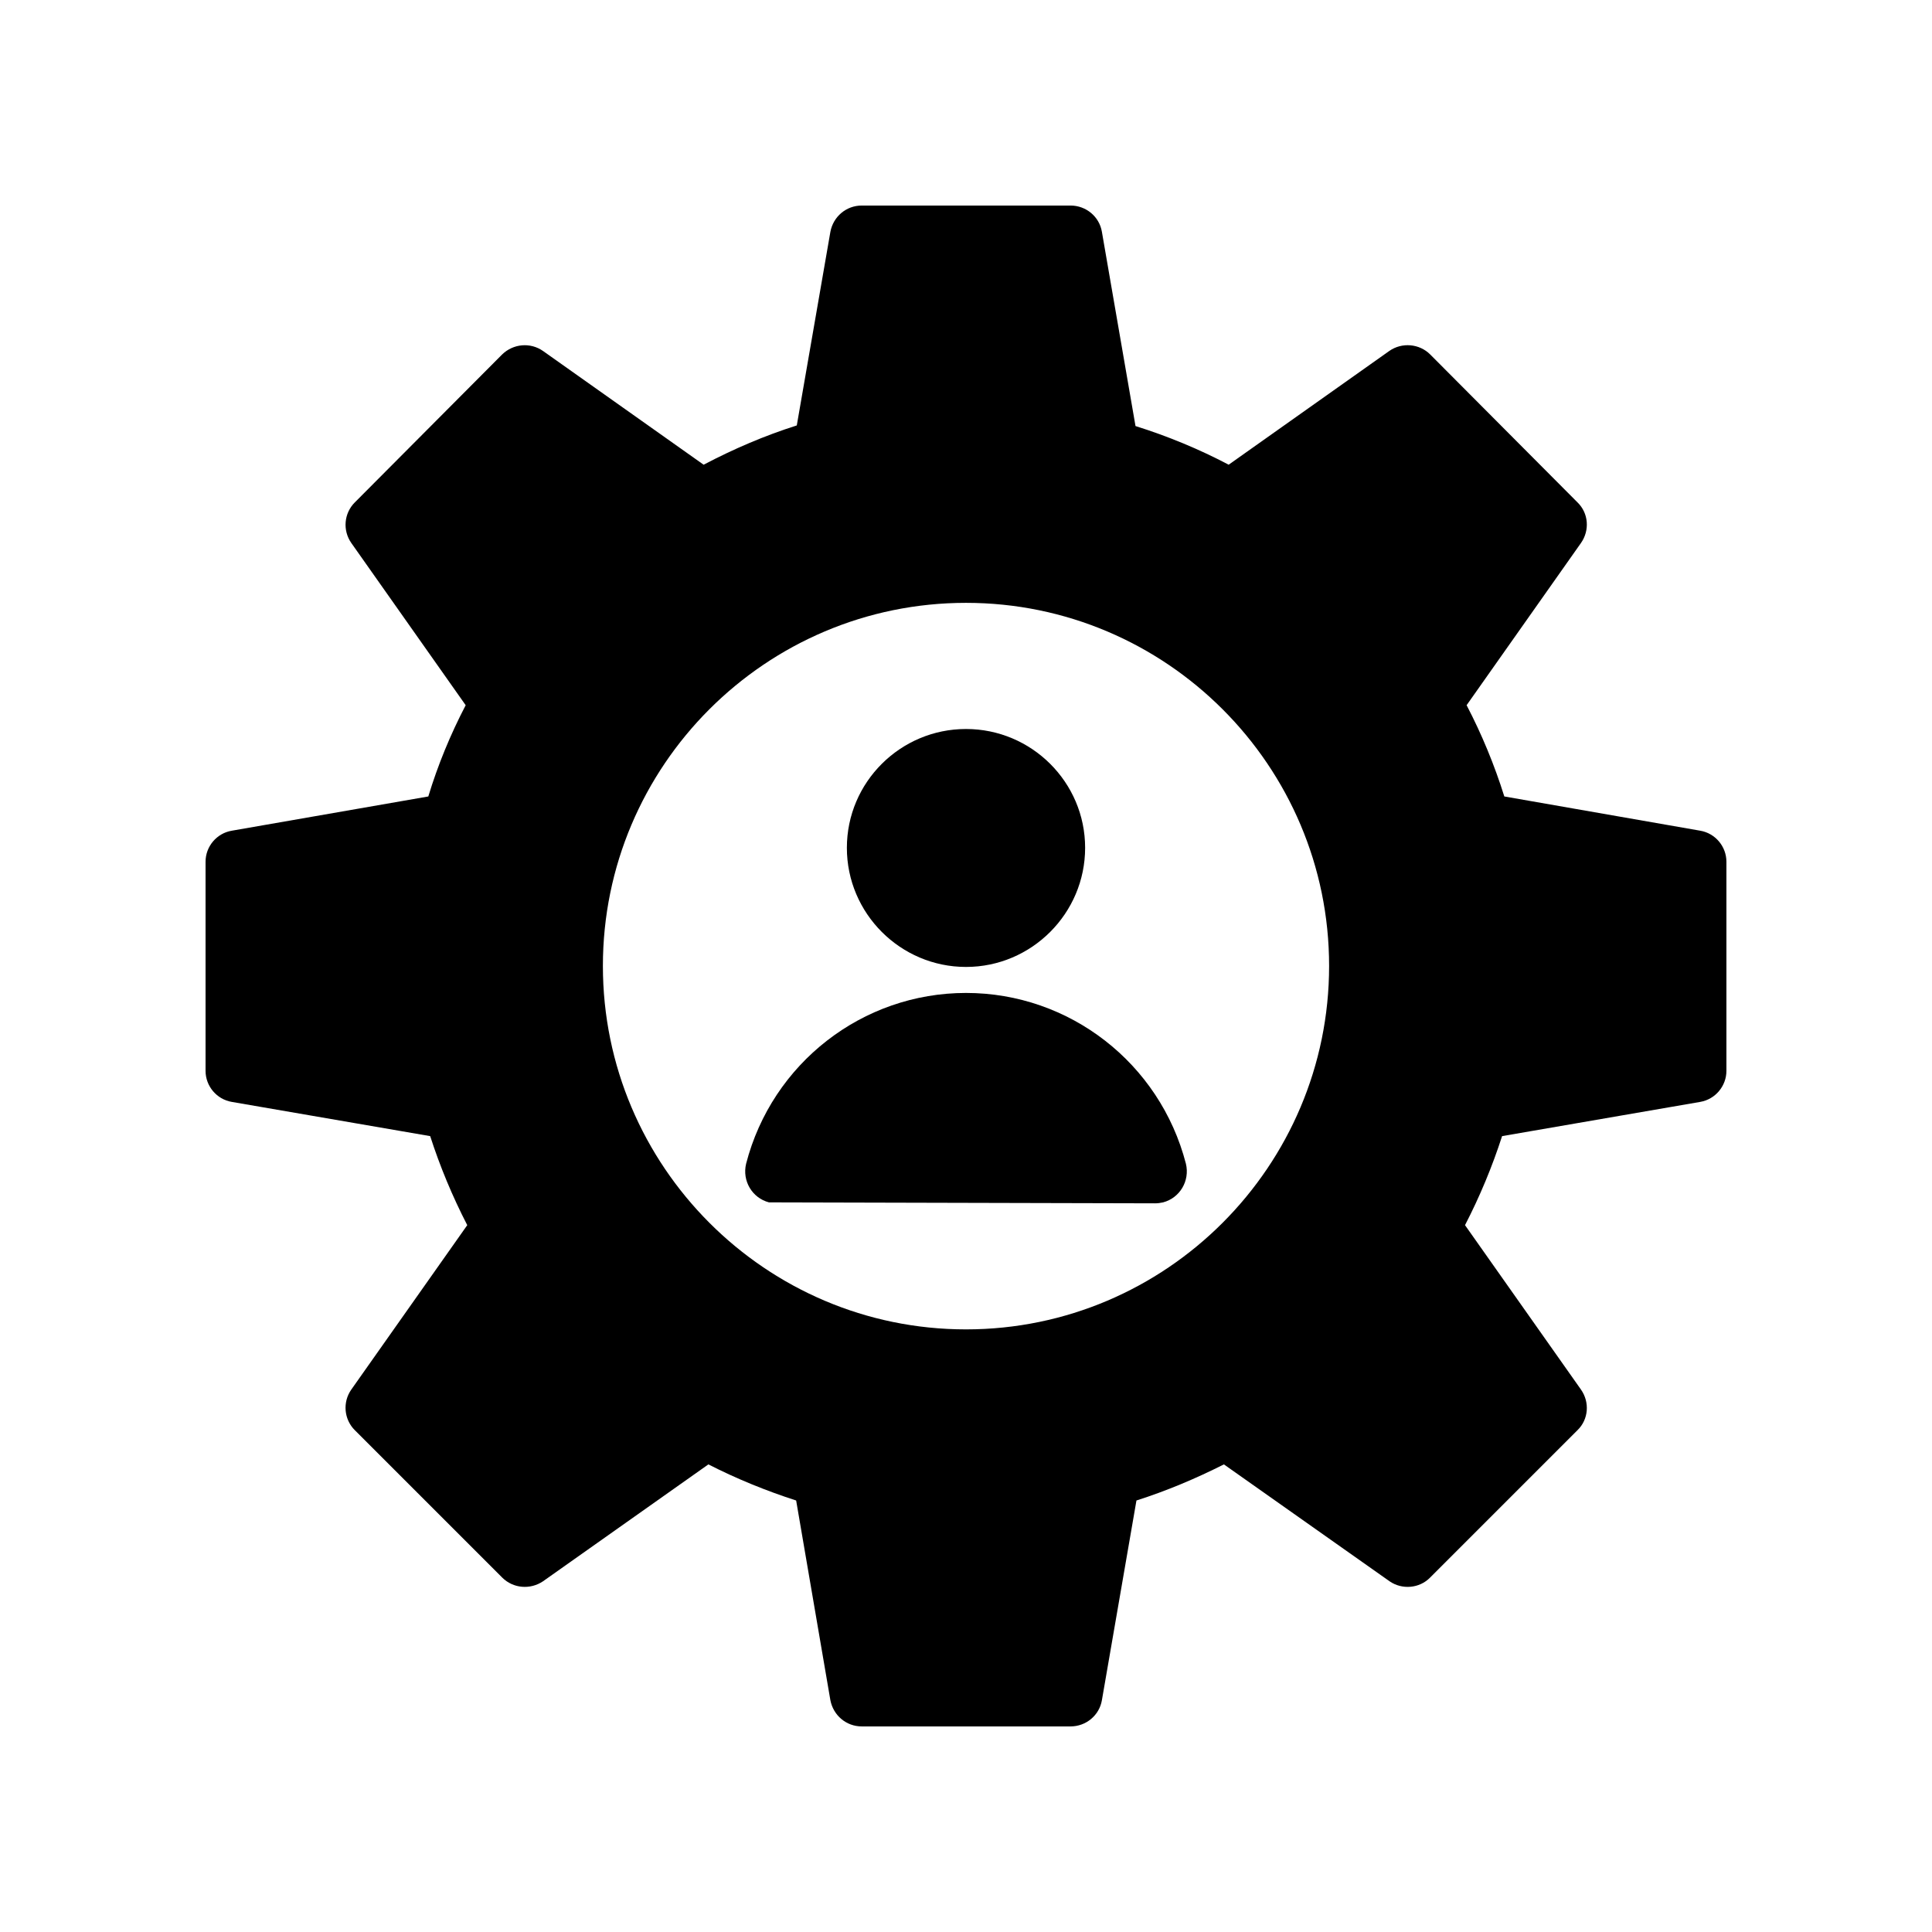
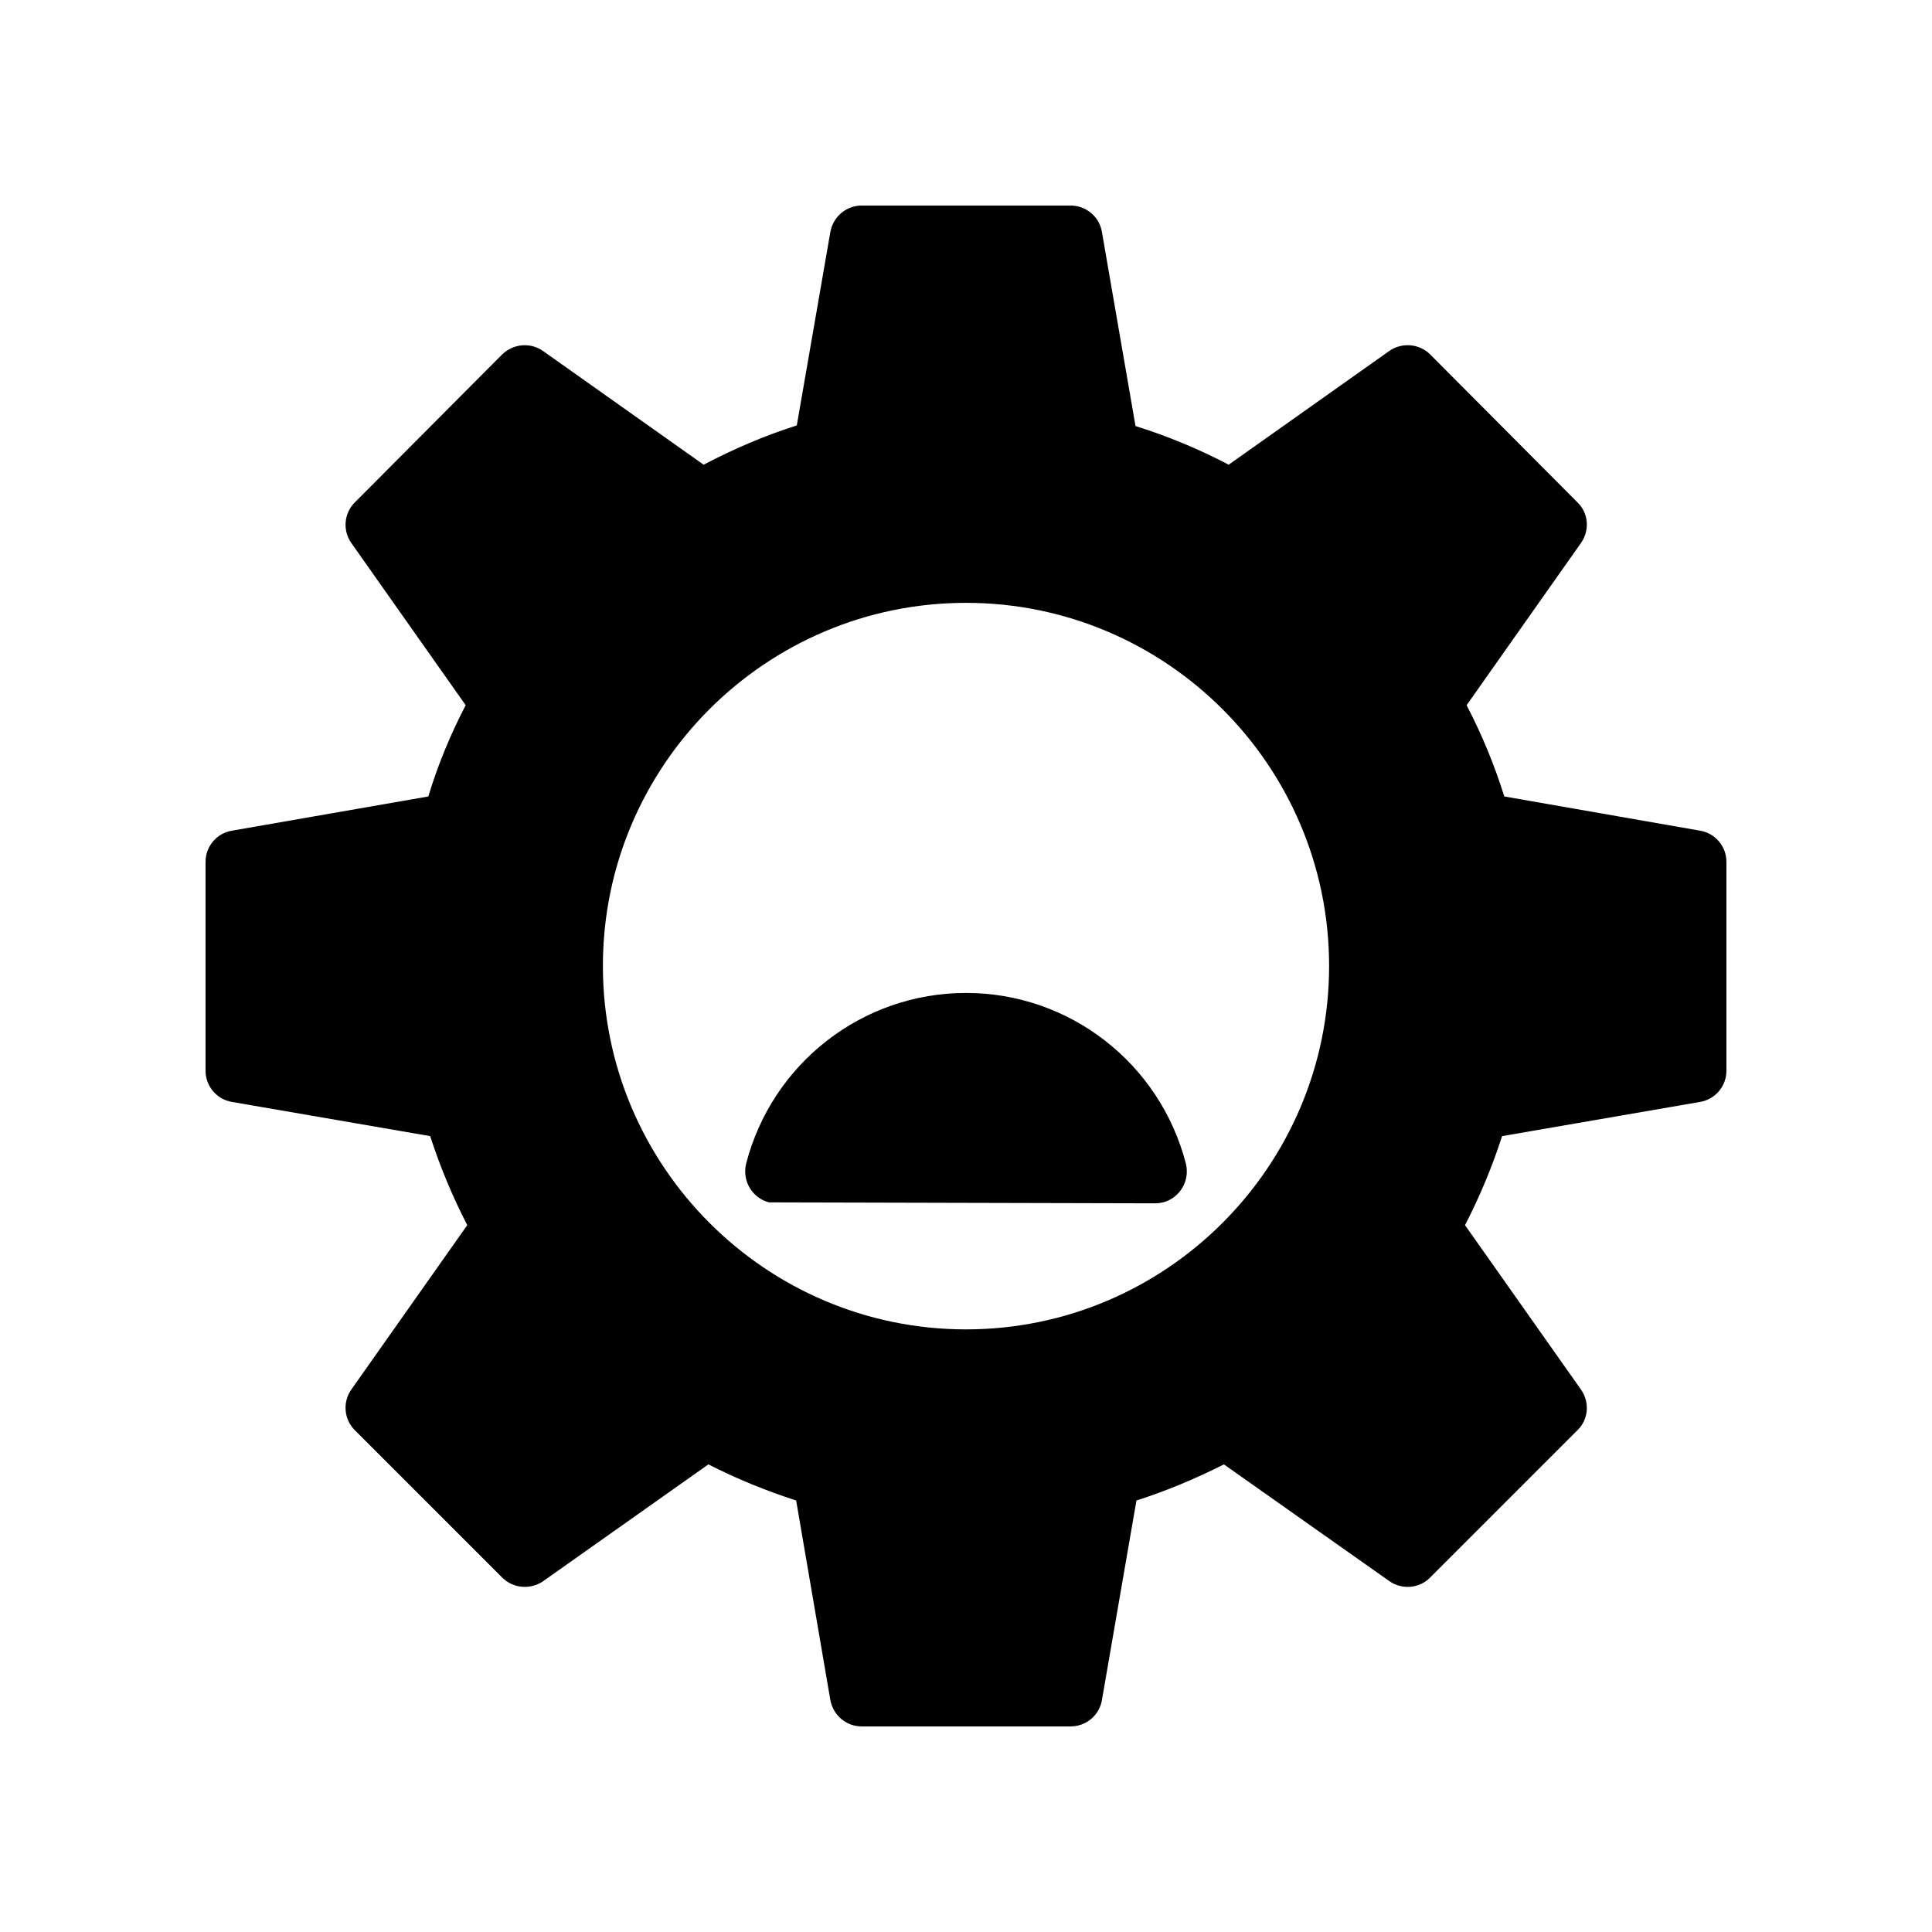
<svg xmlns="http://www.w3.org/2000/svg" fill="#000000" width="800px" height="800px" version="1.1" viewBox="144 144 512 512">
  <g>
    <path d="m594.55 364.14-51.891-9.07c-2.602-8.312-5.961-16.457-9.992-24.184l30.312-42.992c2.352-3.359 2.016-7.894-0.922-10.75l-39.047-39.215c-2.856-2.856-7.473-3.273-10.832-0.922l-42.57 30.145c-7.809-4.113-16.121-7.559-24.688-10.242l-8.906-51.469c-0.672-4.031-4.195-6.969-8.312-6.969h-55.332c-4.113 0-7.559 2.938-8.312 6.969l-8.902 51.305c-8.48 2.688-16.711 6.215-24.688 10.41l-42.57-30.145c-3.359-2.352-7.894-1.93-10.832 0.926l-39.047 39.215c-2.856 2.852-3.273 7.387-0.922 10.746l30.312 42.992c-4.031 7.727-7.391 15.871-9.906 24.184l-52.059 9.07c-4.035 0.668-6.973 4.195-6.973 8.227v55.418c0 4.031 2.938 7.559 6.969 8.23l52.562 9.066c2.602 8.062 5.879 15.953 9.824 23.594l-30.734 43.578c-2.352 3.359-1.93 7.894 0.926 10.75l39.047 39.047c2.938 2.938 7.473 3.273 10.832 1.008l43.832-30.984c7.391 3.777 15.199 6.969 23.258 9.57l9.066 52.902c0.758 4.027 4.199 6.969 8.316 6.969h55.336c4.113 0 7.641-2.938 8.312-6.969l9.152-52.902c7.894-2.519 15.703-5.793 23.176-9.57l43.914 30.984c3.273 2.266 7.894 1.93 10.75-1.008l39.047-39.047c2.938-2.856 3.273-7.391 0.922-10.75l-30.734-43.578c3.945-7.641 7.223-15.535 9.824-23.594l52.48-9.066c4.027-0.676 6.969-4.199 6.969-8.23v-55.418c0-4.031-2.941-7.559-6.969-8.23zm-194.55 132.16c-53.066 0-96.227-43.242-96.227-96.312-0.004-53.066 43.156-96.227 96.227-96.227 53.066 0 96.227 43.16 96.227 96.23 0 53.066-43.16 96.309-96.227 96.309z" />
-     <path d="m400 400.25c17.383 0 31.57-14.191 31.57-31.57 0-17.383-14.191-31.488-31.57-31.488-17.383 0-31.57 14.105-31.57 31.488-0.004 17.379 14.188 31.57 31.57 31.57z" />
    <path d="m400 407.14c-27.457 0-51.387 18.641-58.273 45.258-1.09 4.535 1.594 9.066 6.047 10.242l102.36 0.254c0.672 0 1.344-0.086 2.098-0.254 4.449-1.176 7.137-5.711 6.047-10.242-6.887-26.617-30.816-45.258-58.273-45.258z" />
  </g>
</svg>